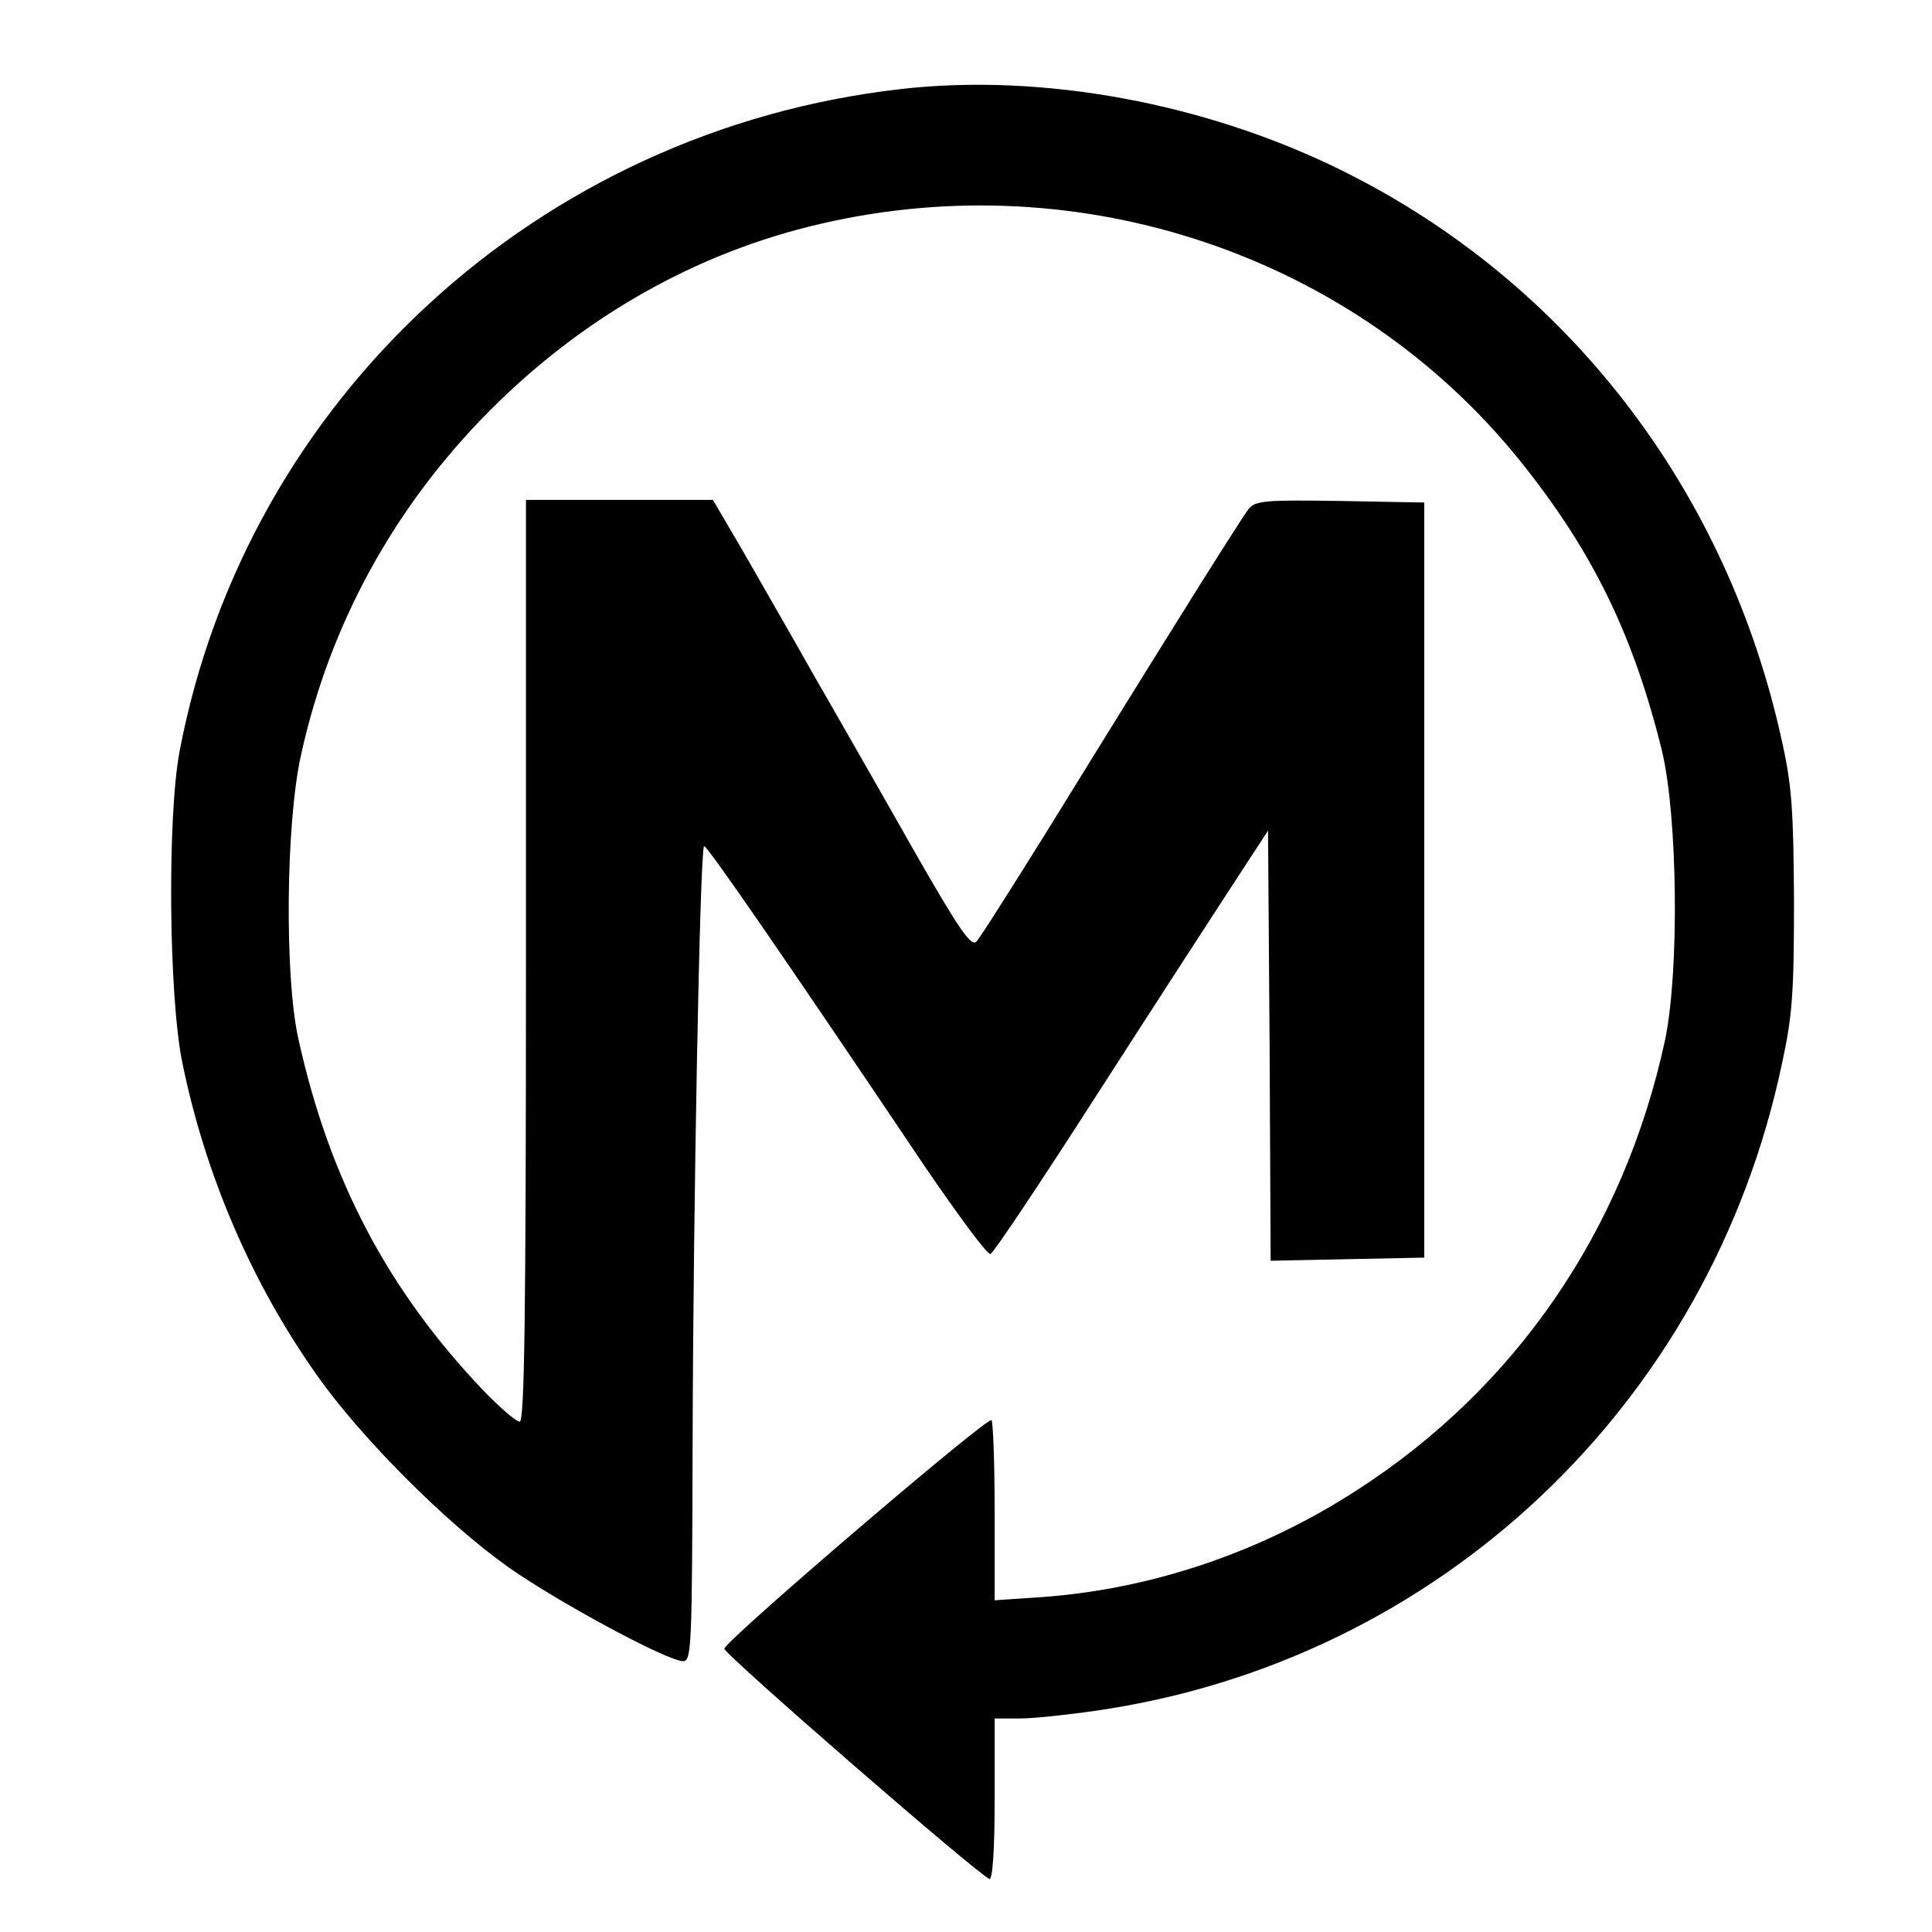
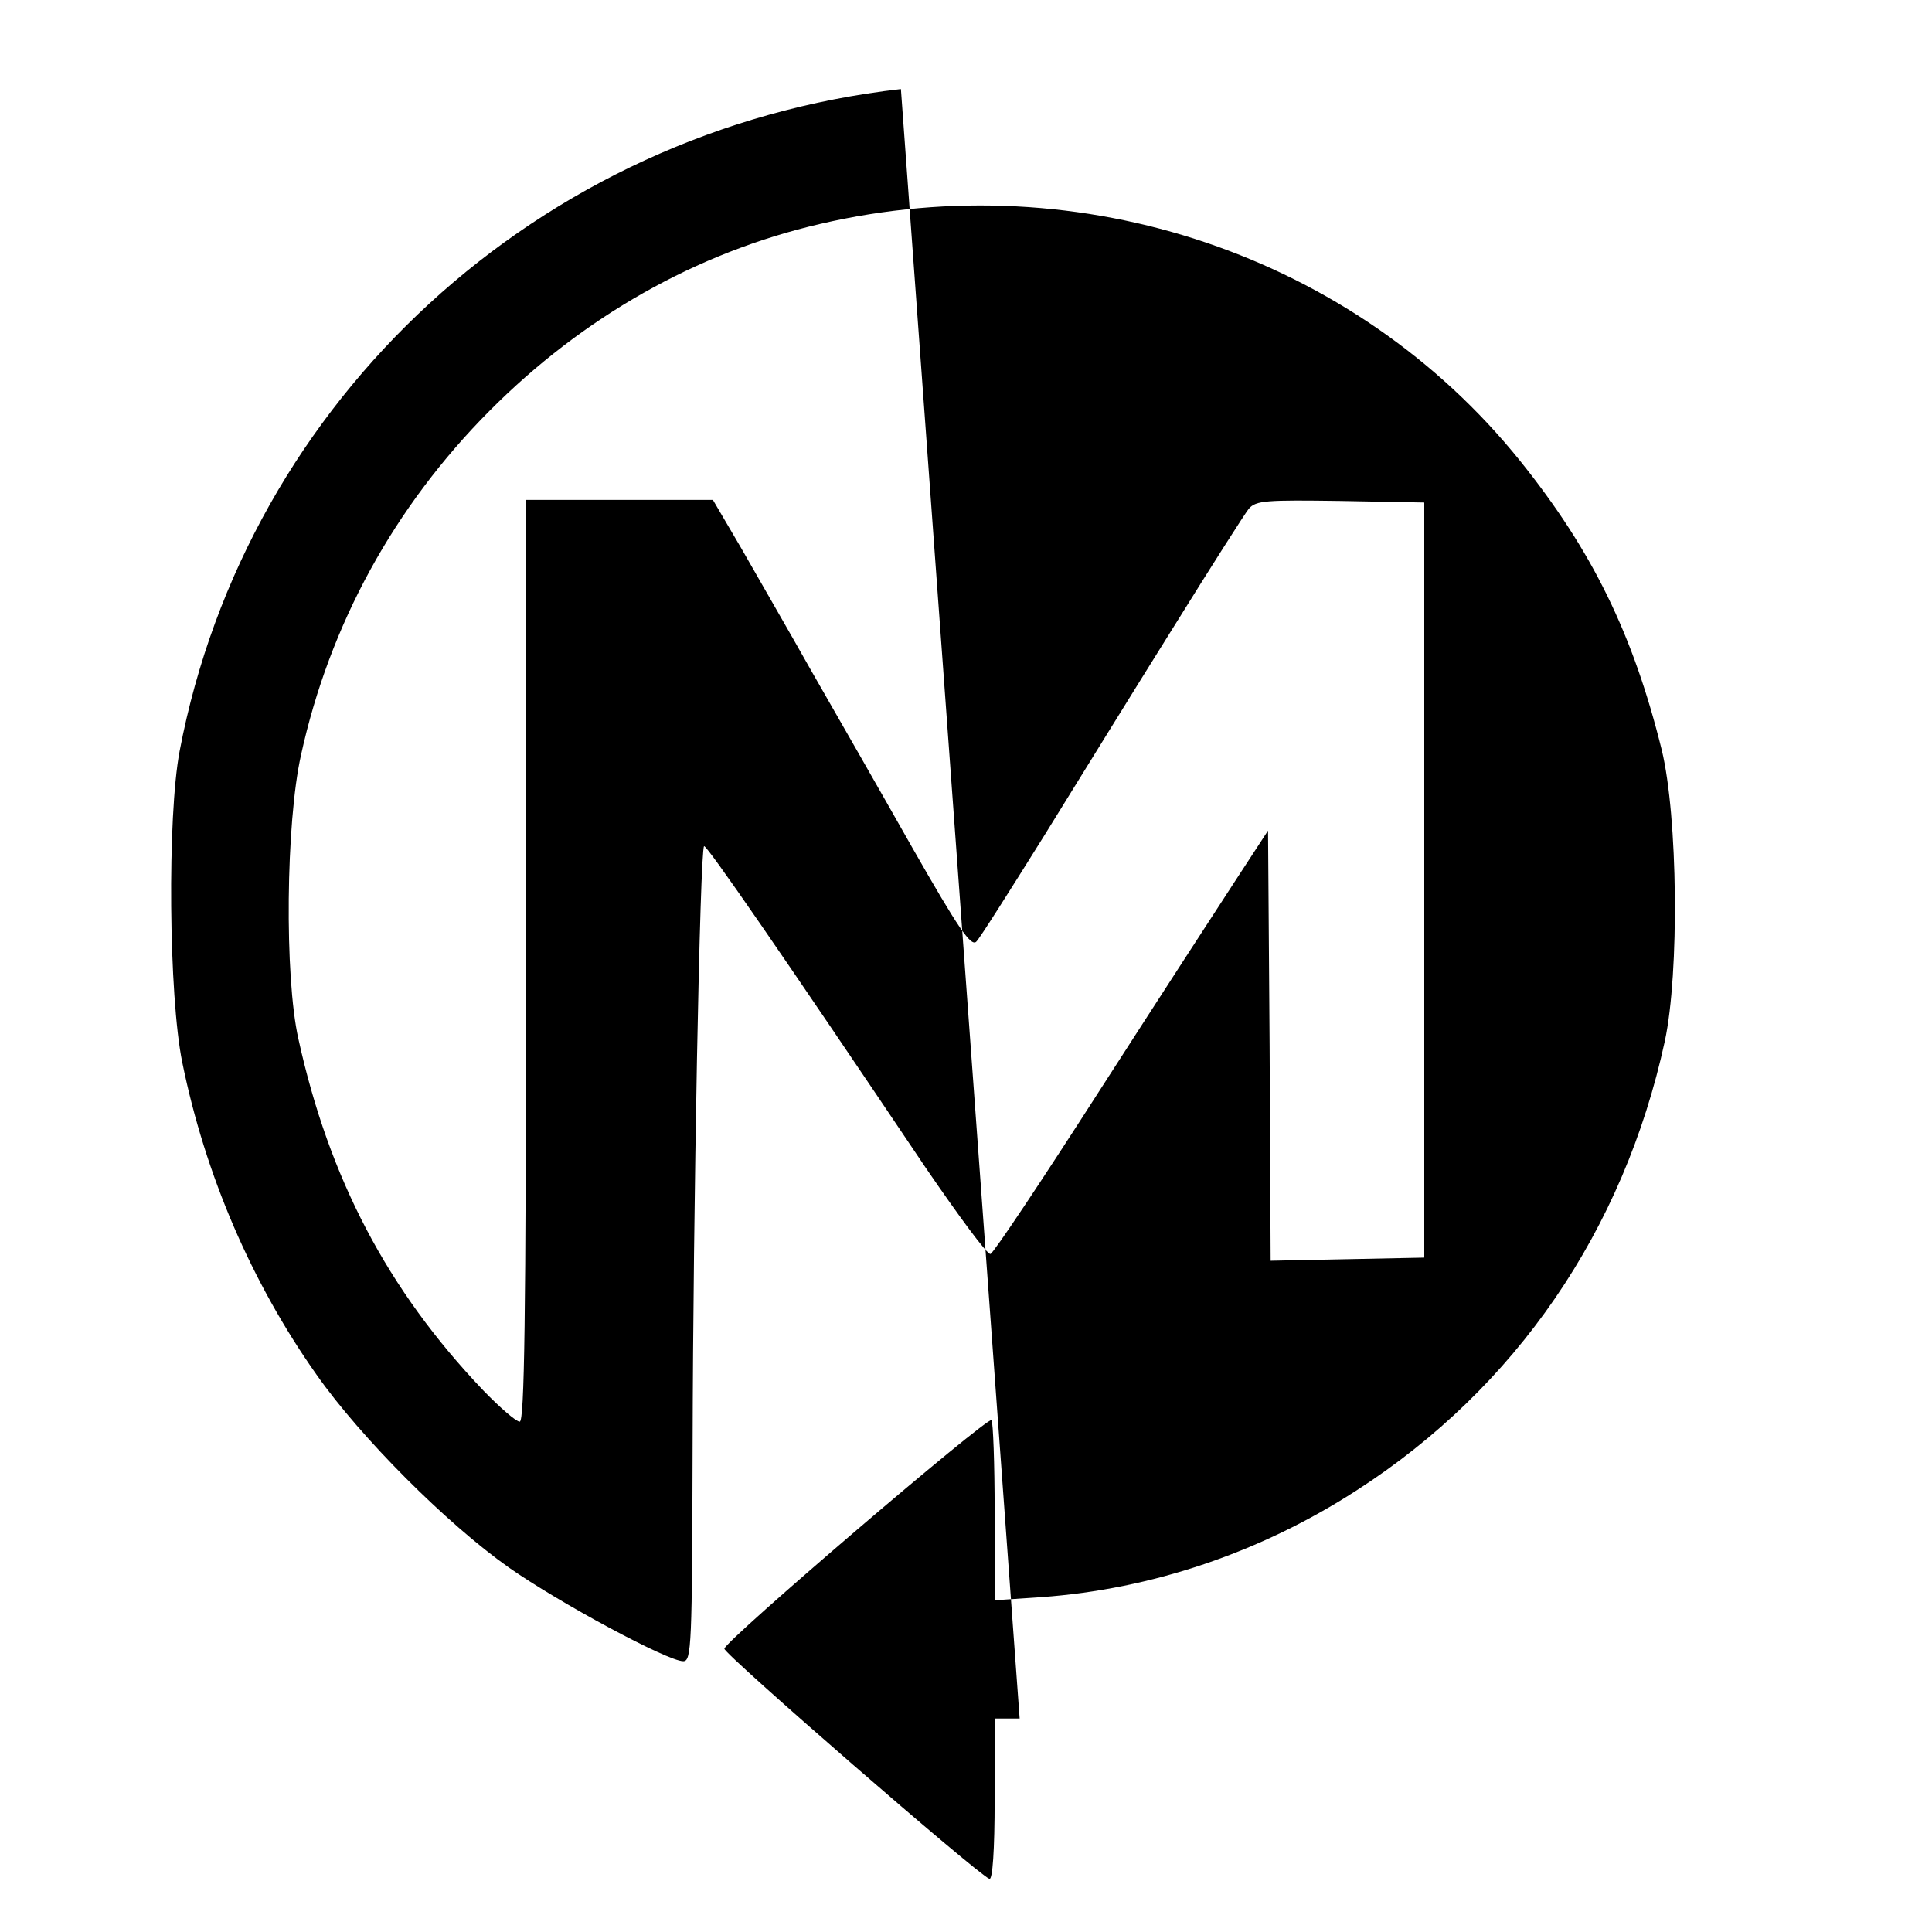
<svg xmlns="http://www.w3.org/2000/svg" version="1.0" width="371pt" height="371pt" viewBox="0 0 371 371" preserveAspectRatio="xMidYMid meet">
  <g transform="translate(0,371) scale(0.1,-0.1)" fill="#000000" stroke="none">
-     <path d="M1730 3539 c-695 -79 -1256 -594 -1385 -1271 -24 -126 -21 -471 5 -598 44 -216 133 -423 258 -600 85 -121 250 -286 369 -370 97 -68 305 -180 335 -180 16 0 17 30 18 413 1 452 14 1144 22 1152 4 4 147 -203 426 -618 63 -92 118 -167 124 -165 6 2 100 143 209 313 110 171 228 353 262 405 l62 95 3 -413 2 -413 148 3 147 3 0 725 0 725 -161 3 c-143 2 -162 1 -176 -15 -8 -10 -73 -112 -145 -228 -72 -115 -183 -295 -248 -400 -65 -104 -123 -196 -130 -203 -10 -11 -34 24 -123 180 -60 106 -147 258 -193 338 -45 80 -107 187 -136 238 l-54 92 -180 0 -179 0 0 -885 c0 -691 -3 -885 -12 -885 -7 0 -38 27 -70 60 -184 193 -296 407 -355 675 -27 120 -24 416 5 545 55 251 179 477 362 661 179 180 397 304 635 359 501 117 1027 -61 1344 -455 139 -173 217 -333 272 -555 31 -128 34 -428 6 -559 -79 -364 -286 -666 -592 -863 -184 -119 -394 -190 -606 -205 l-89 -6 0 170 c0 93 -3 172 -6 176 -8 7 -512 -424 -513 -439 -1 -10 488 -435 509 -442 6 -2 10 55 10 152 l0 156 48 0 c26 0 92 7 147 15 657 95 1179 587 1317 1243 20 92 23 136 23 312 -1 173 -4 221 -23 306 -105 483 -412 882 -844 1096 -262 130 -576 188 -848 157z" />
+     <path d="M1730 3539 c-695 -79 -1256 -594 -1385 -1271 -24 -126 -21 -471 5 -598 44 -216 133 -423 258 -600 85 -121 250 -286 369 -370 97 -68 305 -180 335 -180 16 0 17 30 18 413 1 452 14 1144 22 1152 4 4 147 -203 426 -618 63 -92 118 -167 124 -165 6 2 100 143 209 313 110 171 228 353 262 405 l62 95 3 -413 2 -413 148 3 147 3 0 725 0 725 -161 3 c-143 2 -162 1 -176 -15 -8 -10 -73 -112 -145 -228 -72 -115 -183 -295 -248 -400 -65 -104 -123 -196 -130 -203 -10 -11 -34 24 -123 180 -60 106 -147 258 -193 338 -45 80 -107 187 -136 238 l-54 92 -180 0 -179 0 0 -885 c0 -691 -3 -885 -12 -885 -7 0 -38 27 -70 60 -184 193 -296 407 -355 675 -27 120 -24 416 5 545 55 251 179 477 362 661 179 180 397 304 635 359 501 117 1027 -61 1344 -455 139 -173 217 -333 272 -555 31 -128 34 -428 6 -559 -79 -364 -286 -666 -592 -863 -184 -119 -394 -190 -606 -205 l-89 -6 0 170 c0 93 -3 172 -6 176 -8 7 -512 -424 -513 -439 -1 -10 488 -435 509 -442 6 -2 10 55 10 152 l0 156 48 0 z" />
  </g>
</svg>